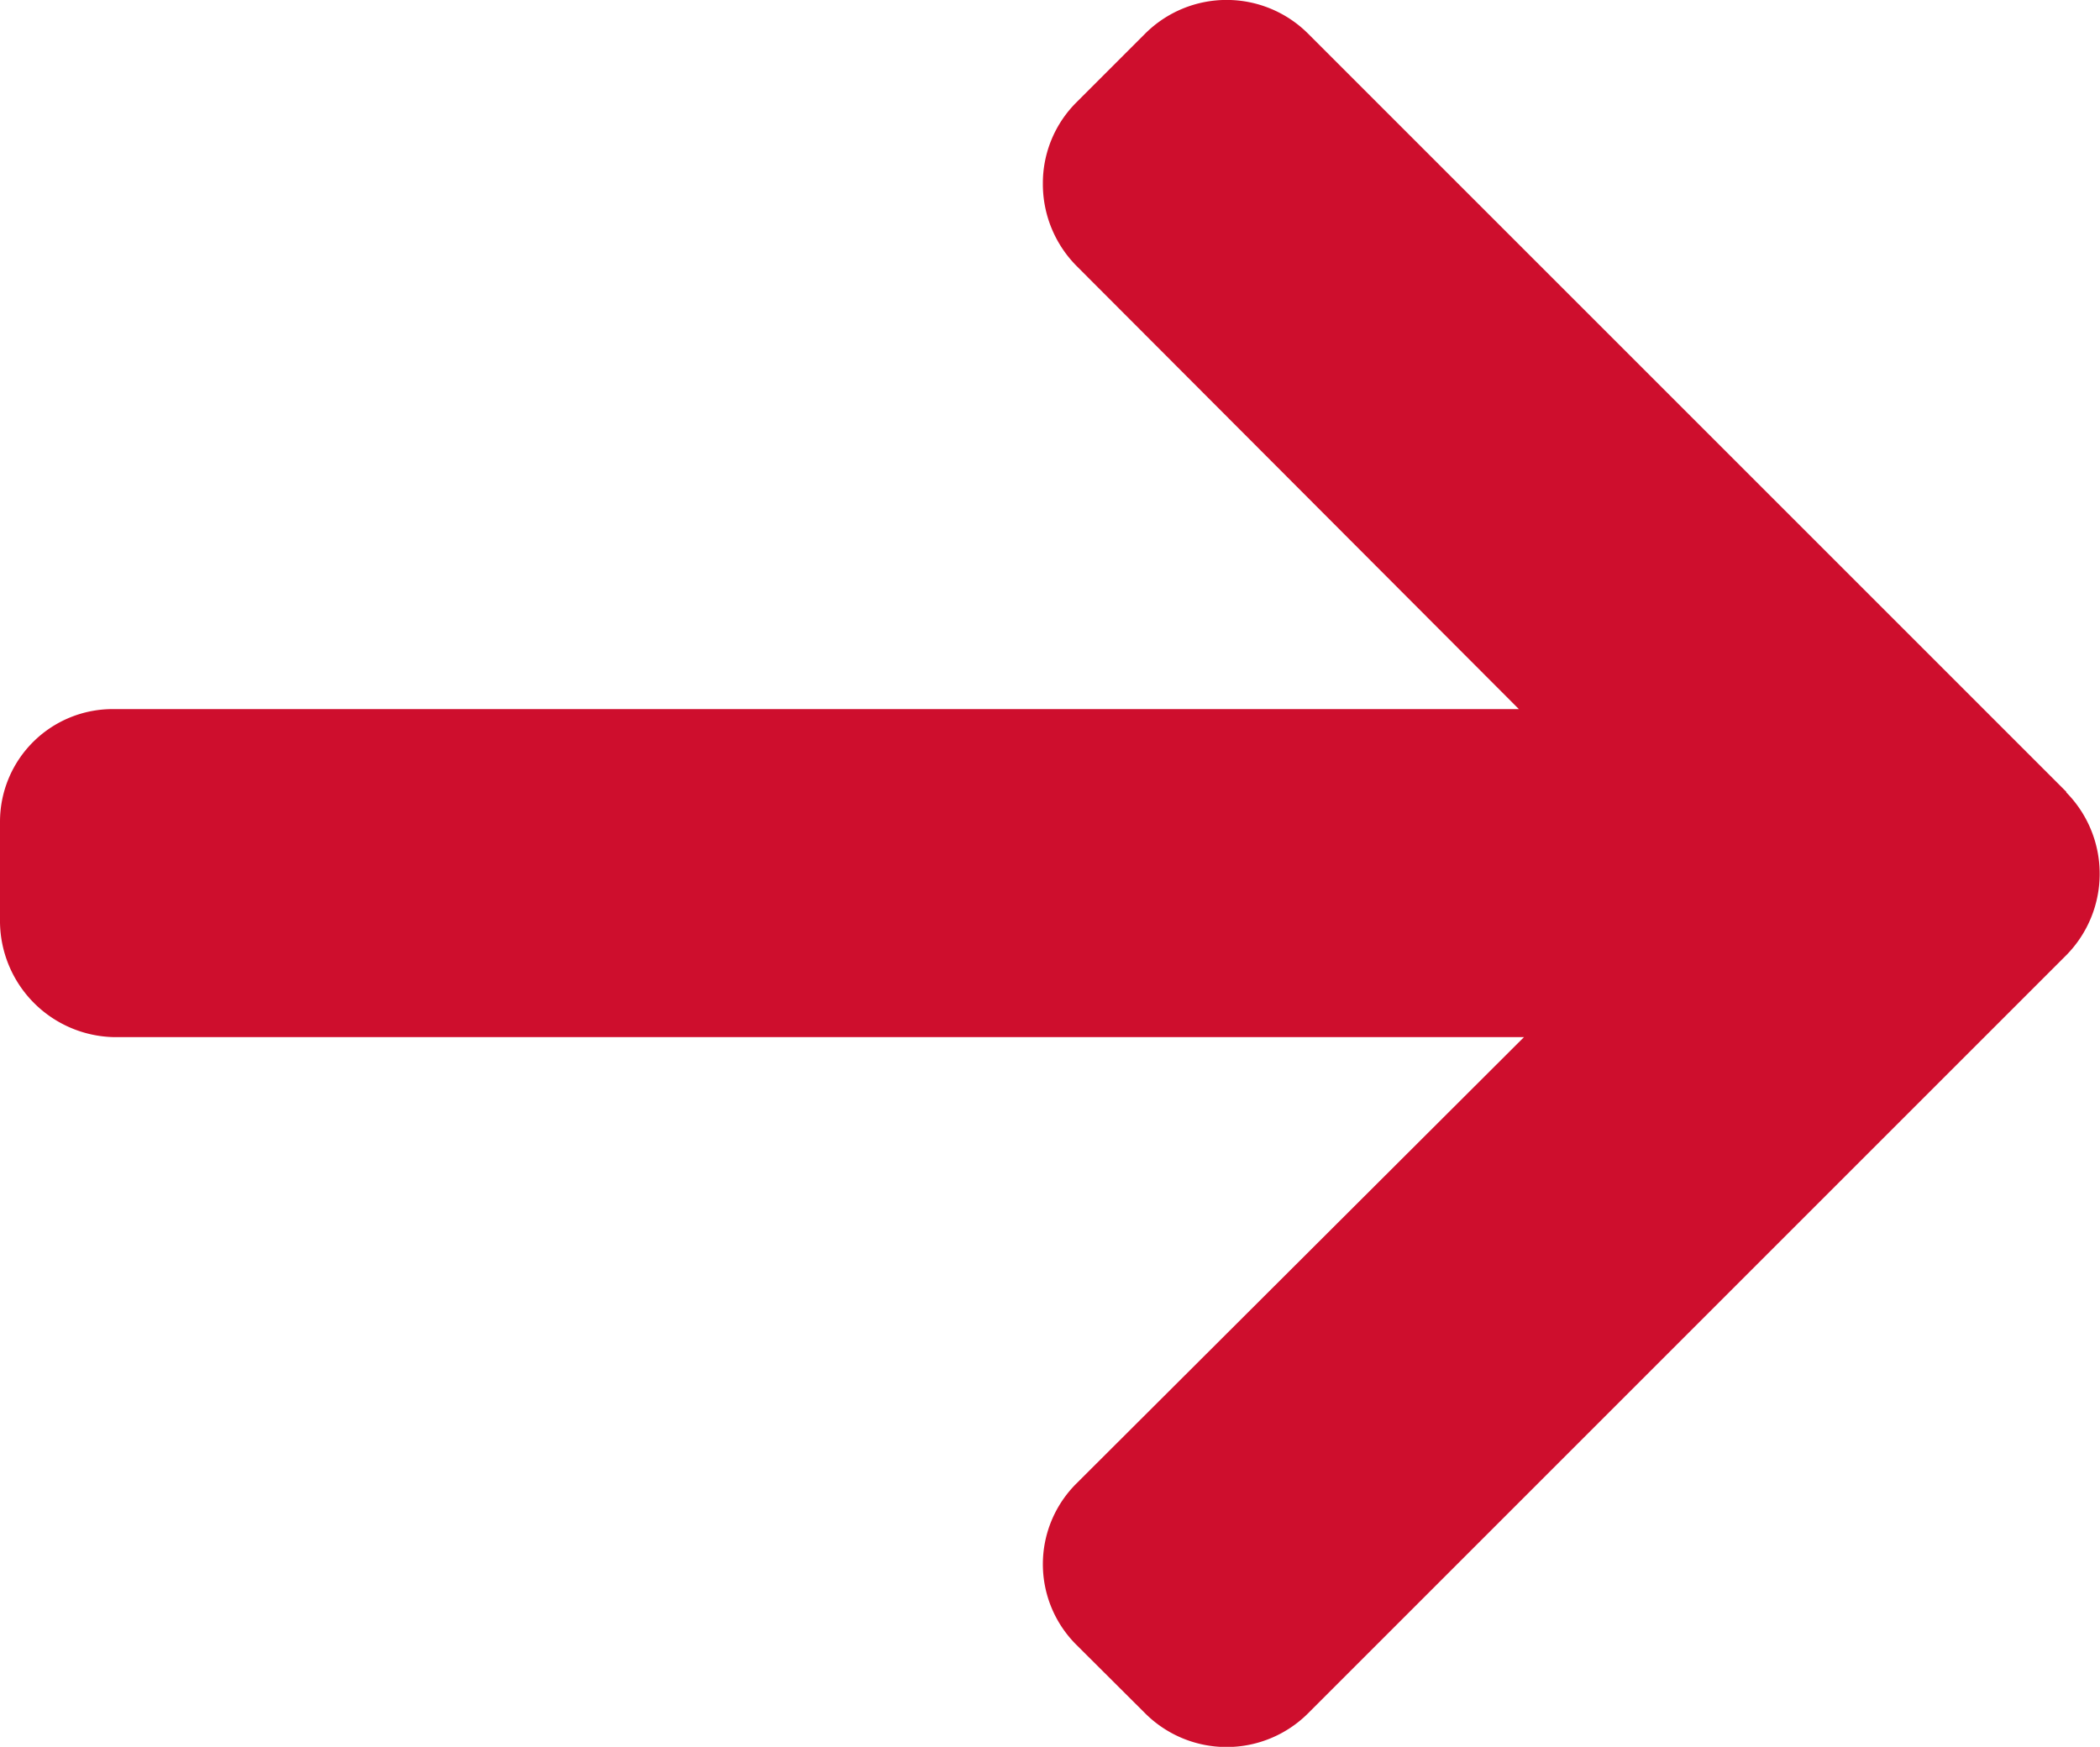
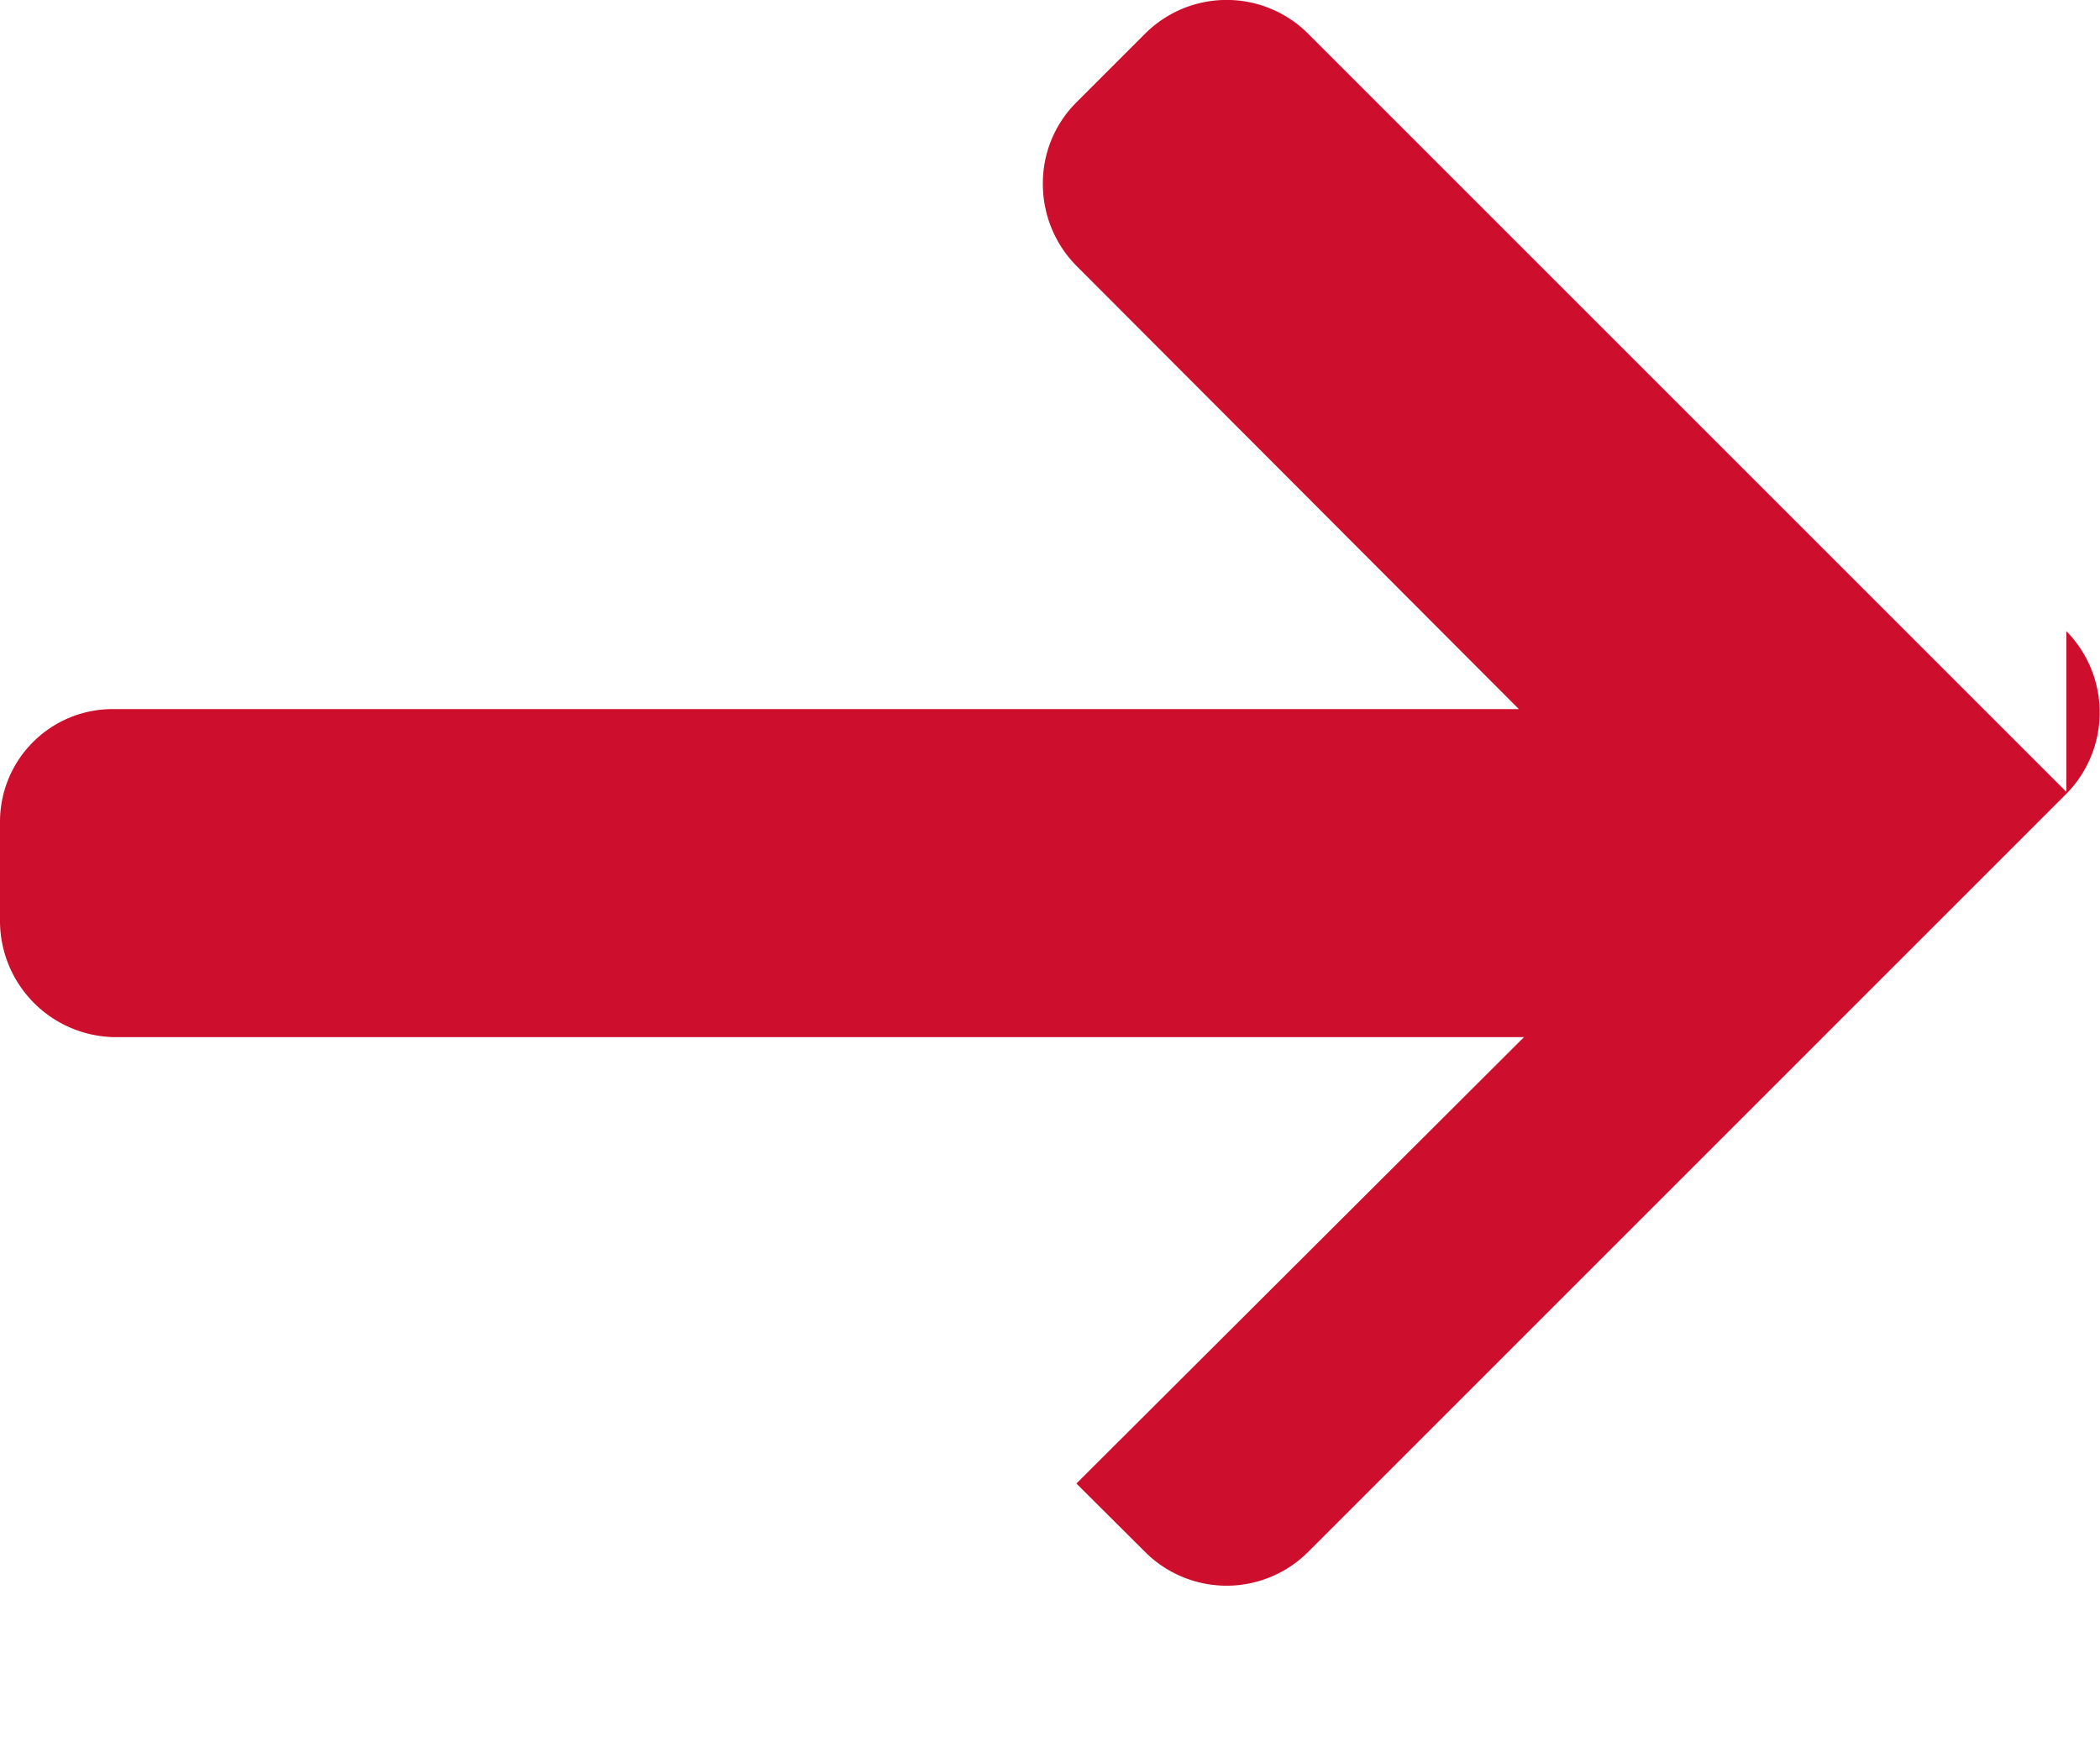
<svg xmlns="http://www.w3.org/2000/svg" width="16.778" height="13.958" viewBox="0 0 16.778 13.958">
  <g id="right-arrow-red" transform="translate(0 -41.346)">
    <g id="Group_120" data-name="Group 120" transform="translate(0 41.346)">
-       <path id="Path_28" data-name="Path 28" d="M16.509,47.673,10.45,41.614a.921.921,0,0,0-1.3,0l-.55.55a.911.911,0,0,0-.268.649.929.929,0,0,0,.268.657l3.535,3.542H.906a.9.9,0,0,0-.906.9v.778a.93.93,0,0,0,.906.943h11.27L8.6,53.2a.909.909,0,0,0,0,1.289l.55.548a.921.921,0,0,0,1.3,0l6.059-6.059a.926.926,0,0,0,0-1.3Z" transform="translate(0 -41.346)" fill="#ce0e2d" />
+       <path id="Path_28" data-name="Path 28" d="M16.509,47.673,10.45,41.614a.921.921,0,0,0-1.3,0l-.55.55a.911.911,0,0,0-.268.649.929.929,0,0,0,.268.657l3.535,3.542H.906a.9.9,0,0,0-.906.9v.778a.93.93,0,0,0,.906.943h11.27L8.6,53.2l.55.548a.921.921,0,0,0,1.3,0l6.059-6.059a.926.926,0,0,0,0-1.3Z" transform="translate(0 -41.346)" fill="#ce0e2d" />
    </g>
  </g>
</svg>